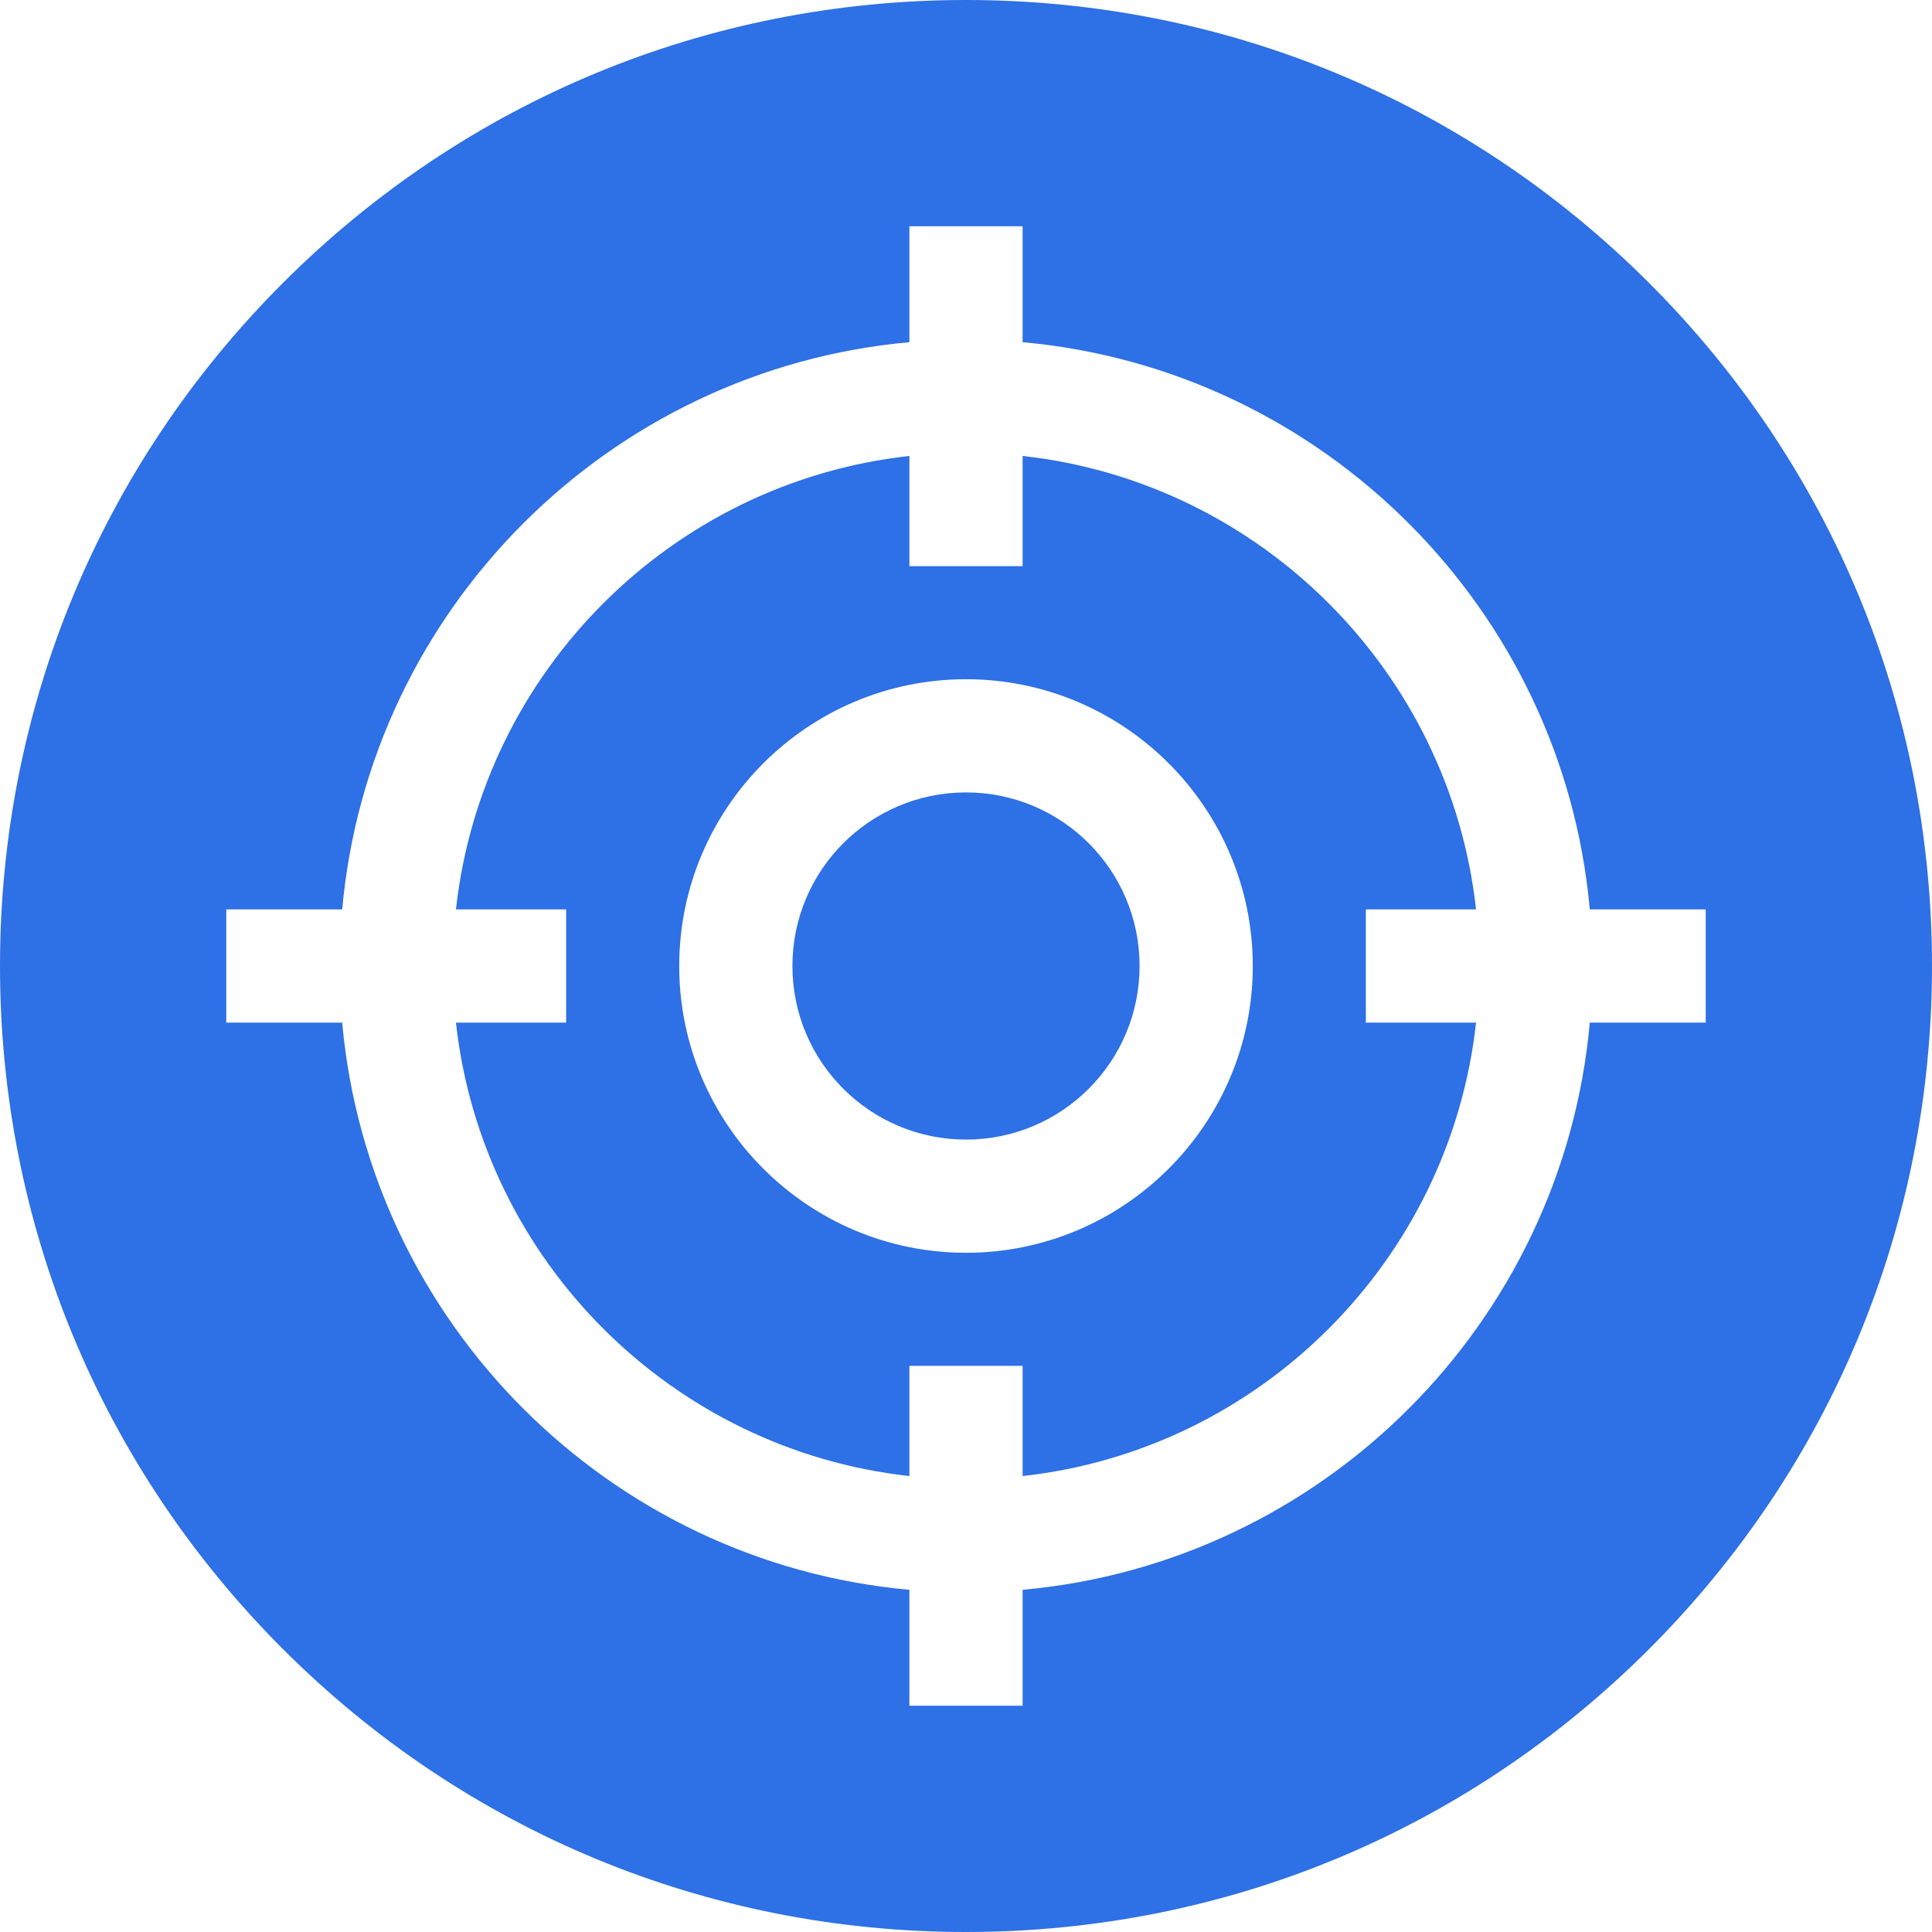
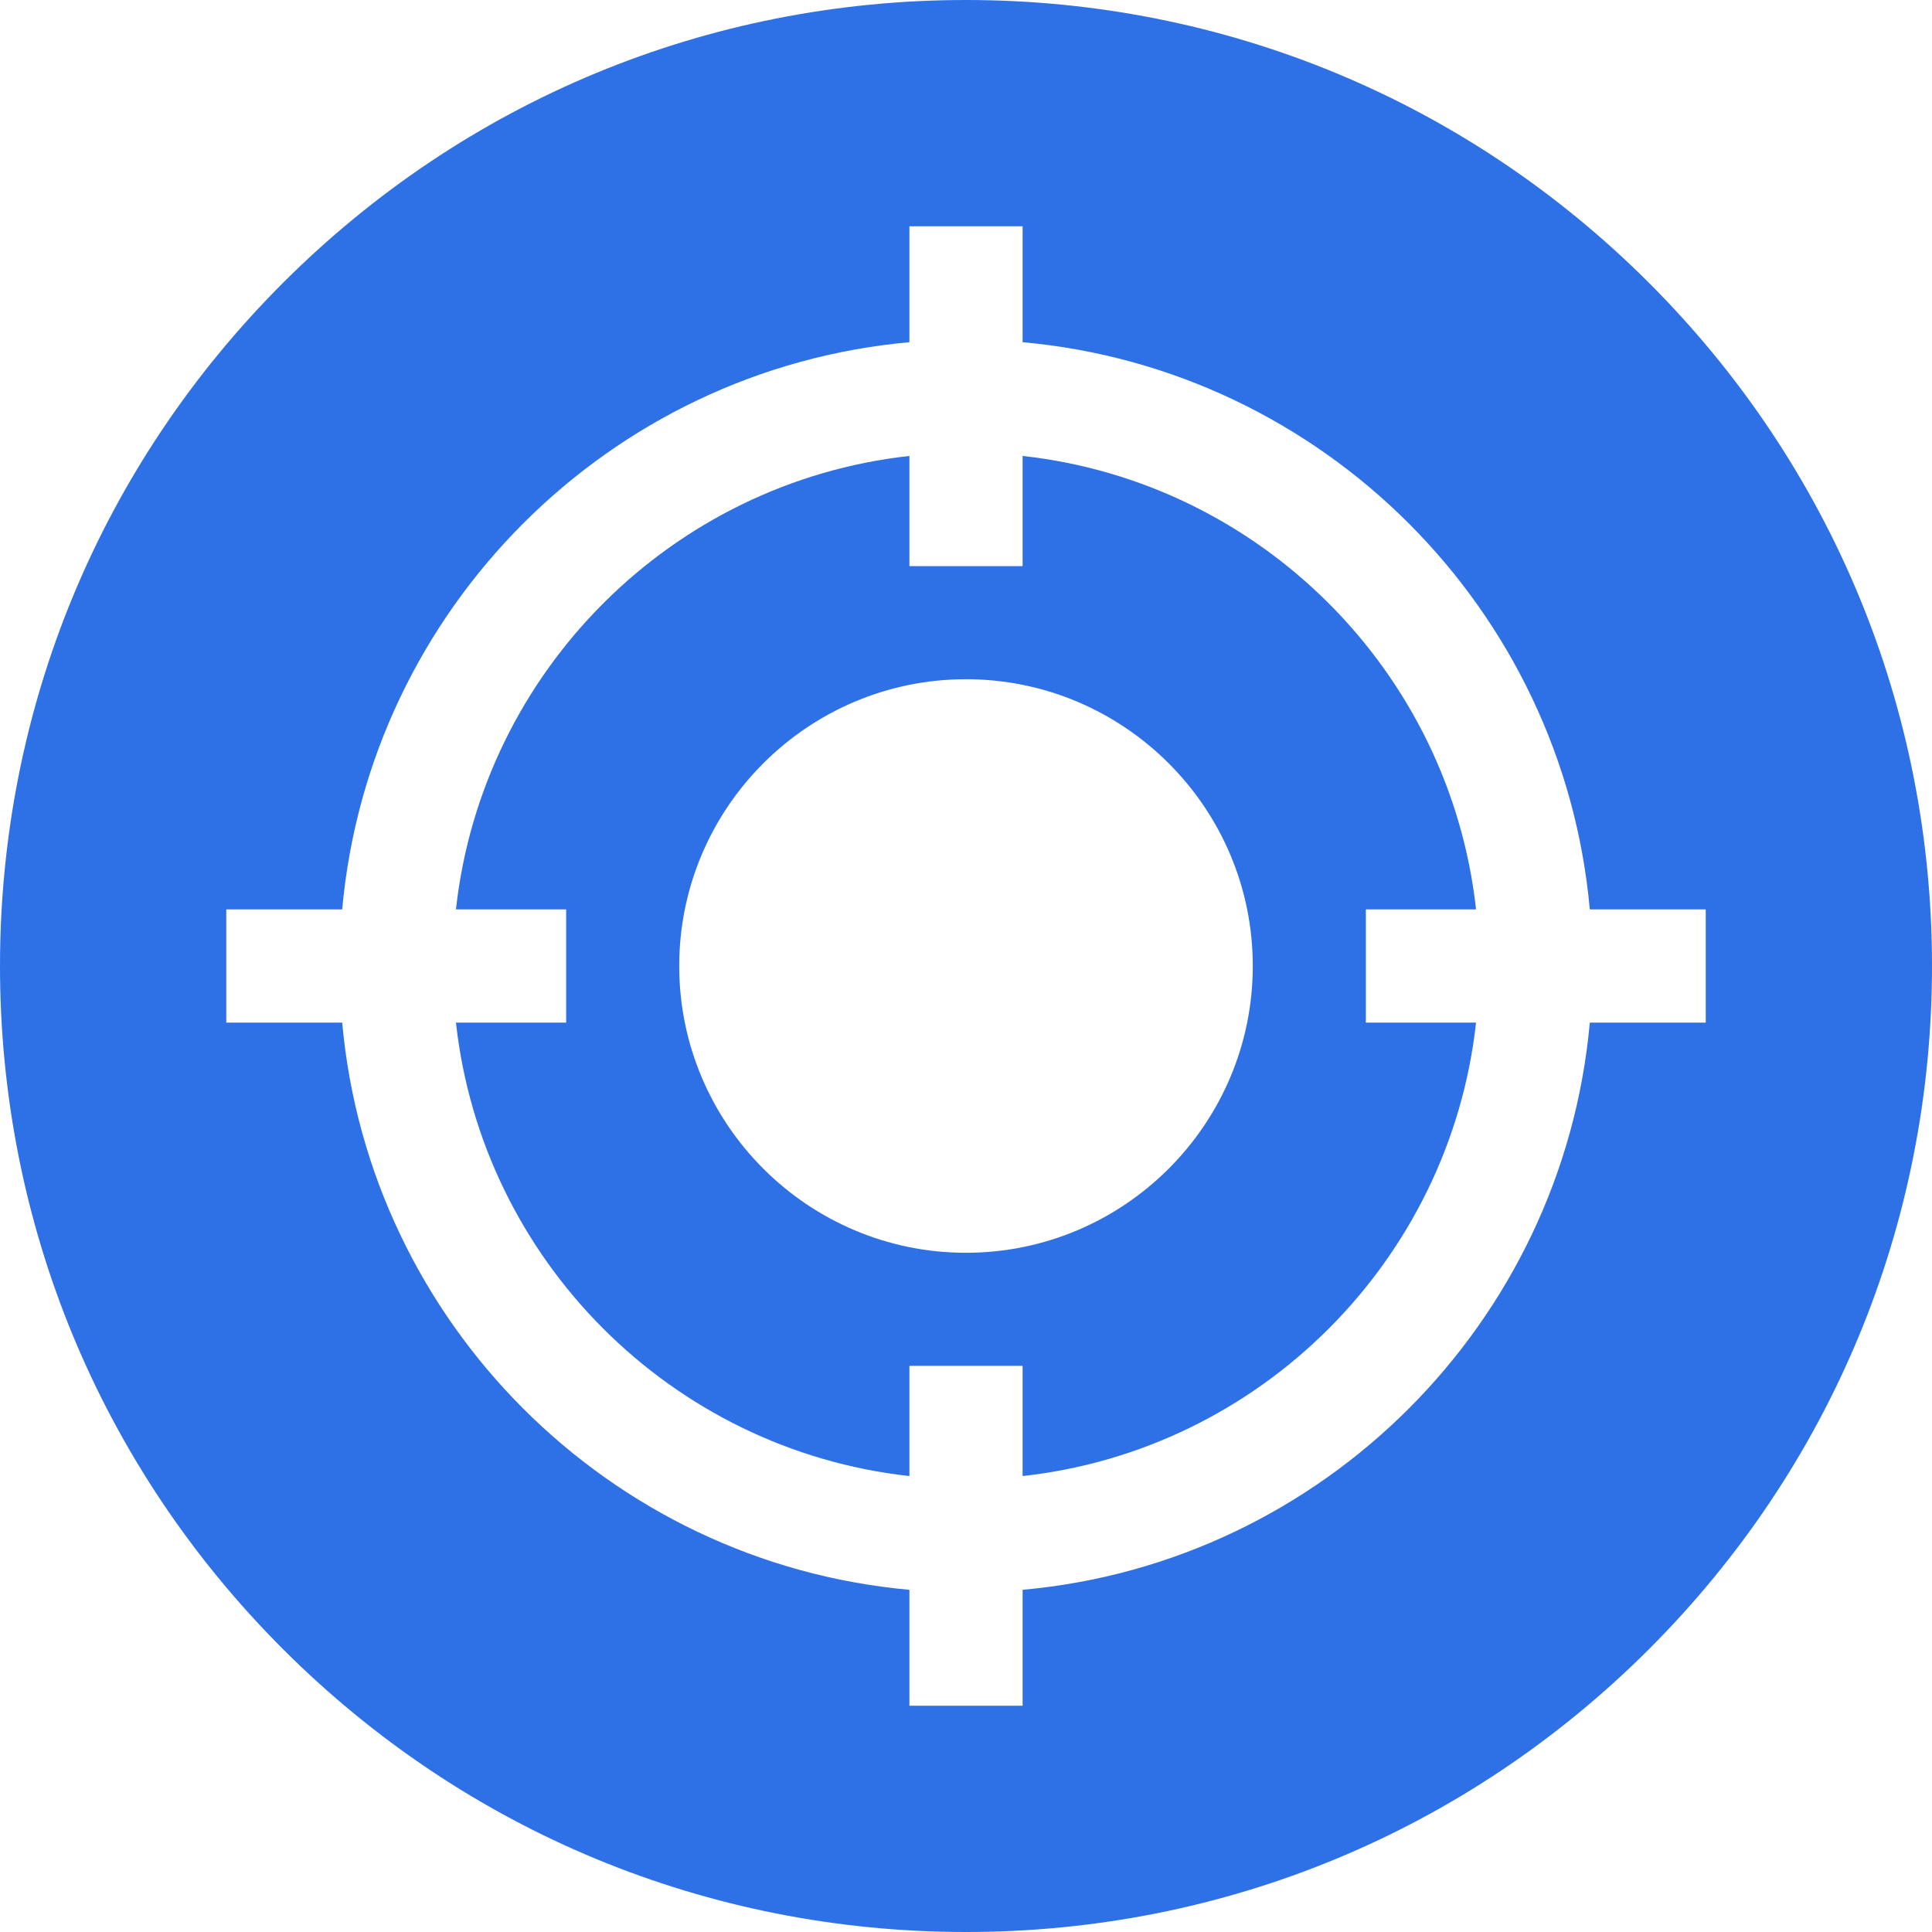
<svg xmlns="http://www.w3.org/2000/svg" id="Capa_1" enable-background="new 0 0 512 512" height="512" viewBox="0 0 512 512" width="512">
  <path fill="#2e70e5" d="m361.964 271v-30h29.205c-6.948-63.03-57.139-113.221-120.169-120.169v29.205h-30v-29.205c-63.031 6.948-113.221 57.139-120.169 120.169h29.205v30h-29.205c6.948 63.03 57.138 113.221 120.169 120.169v-29.205h30v29.205c63.03-6.948 113.221-57.139 120.169-120.169zm-105.964 61c-41.907 0-76-34.094-76-76s34.093-76 76-76c41.906 0 76 34.094 76 76s-34.094 76-76 76z" />
-   <circle fill="#2e70e5" cx="256" cy="256" r="46" />
  <path fill="#2e70e5" d="m437.02 74.98c-48.353-48.351-112.64-74.98-181.02-74.98s-132.667 26.629-181.02 74.98c-48.351 48.353-74.98 112.64-74.98 181.02s26.629 132.667 74.98 181.02c48.353 48.351 112.64 74.98 181.02 74.98s132.667-26.629 181.02-74.98c48.351-48.353 74.98-112.64 74.98-181.02s-26.629-132.667-74.98-181.02zm-166.02 377.056h-30v-30.721c-79.587-7.163-143.152-70.729-150.315-150.315h-30.721v-30h30.721c7.163-79.586 70.728-143.152 150.315-150.315v-30.721h30v30.721c79.586 7.163 143.152 70.729 150.315 150.315h30.721v30h-30.721c-7.163 79.586-70.729 143.152-150.315 150.315z" />
</svg>